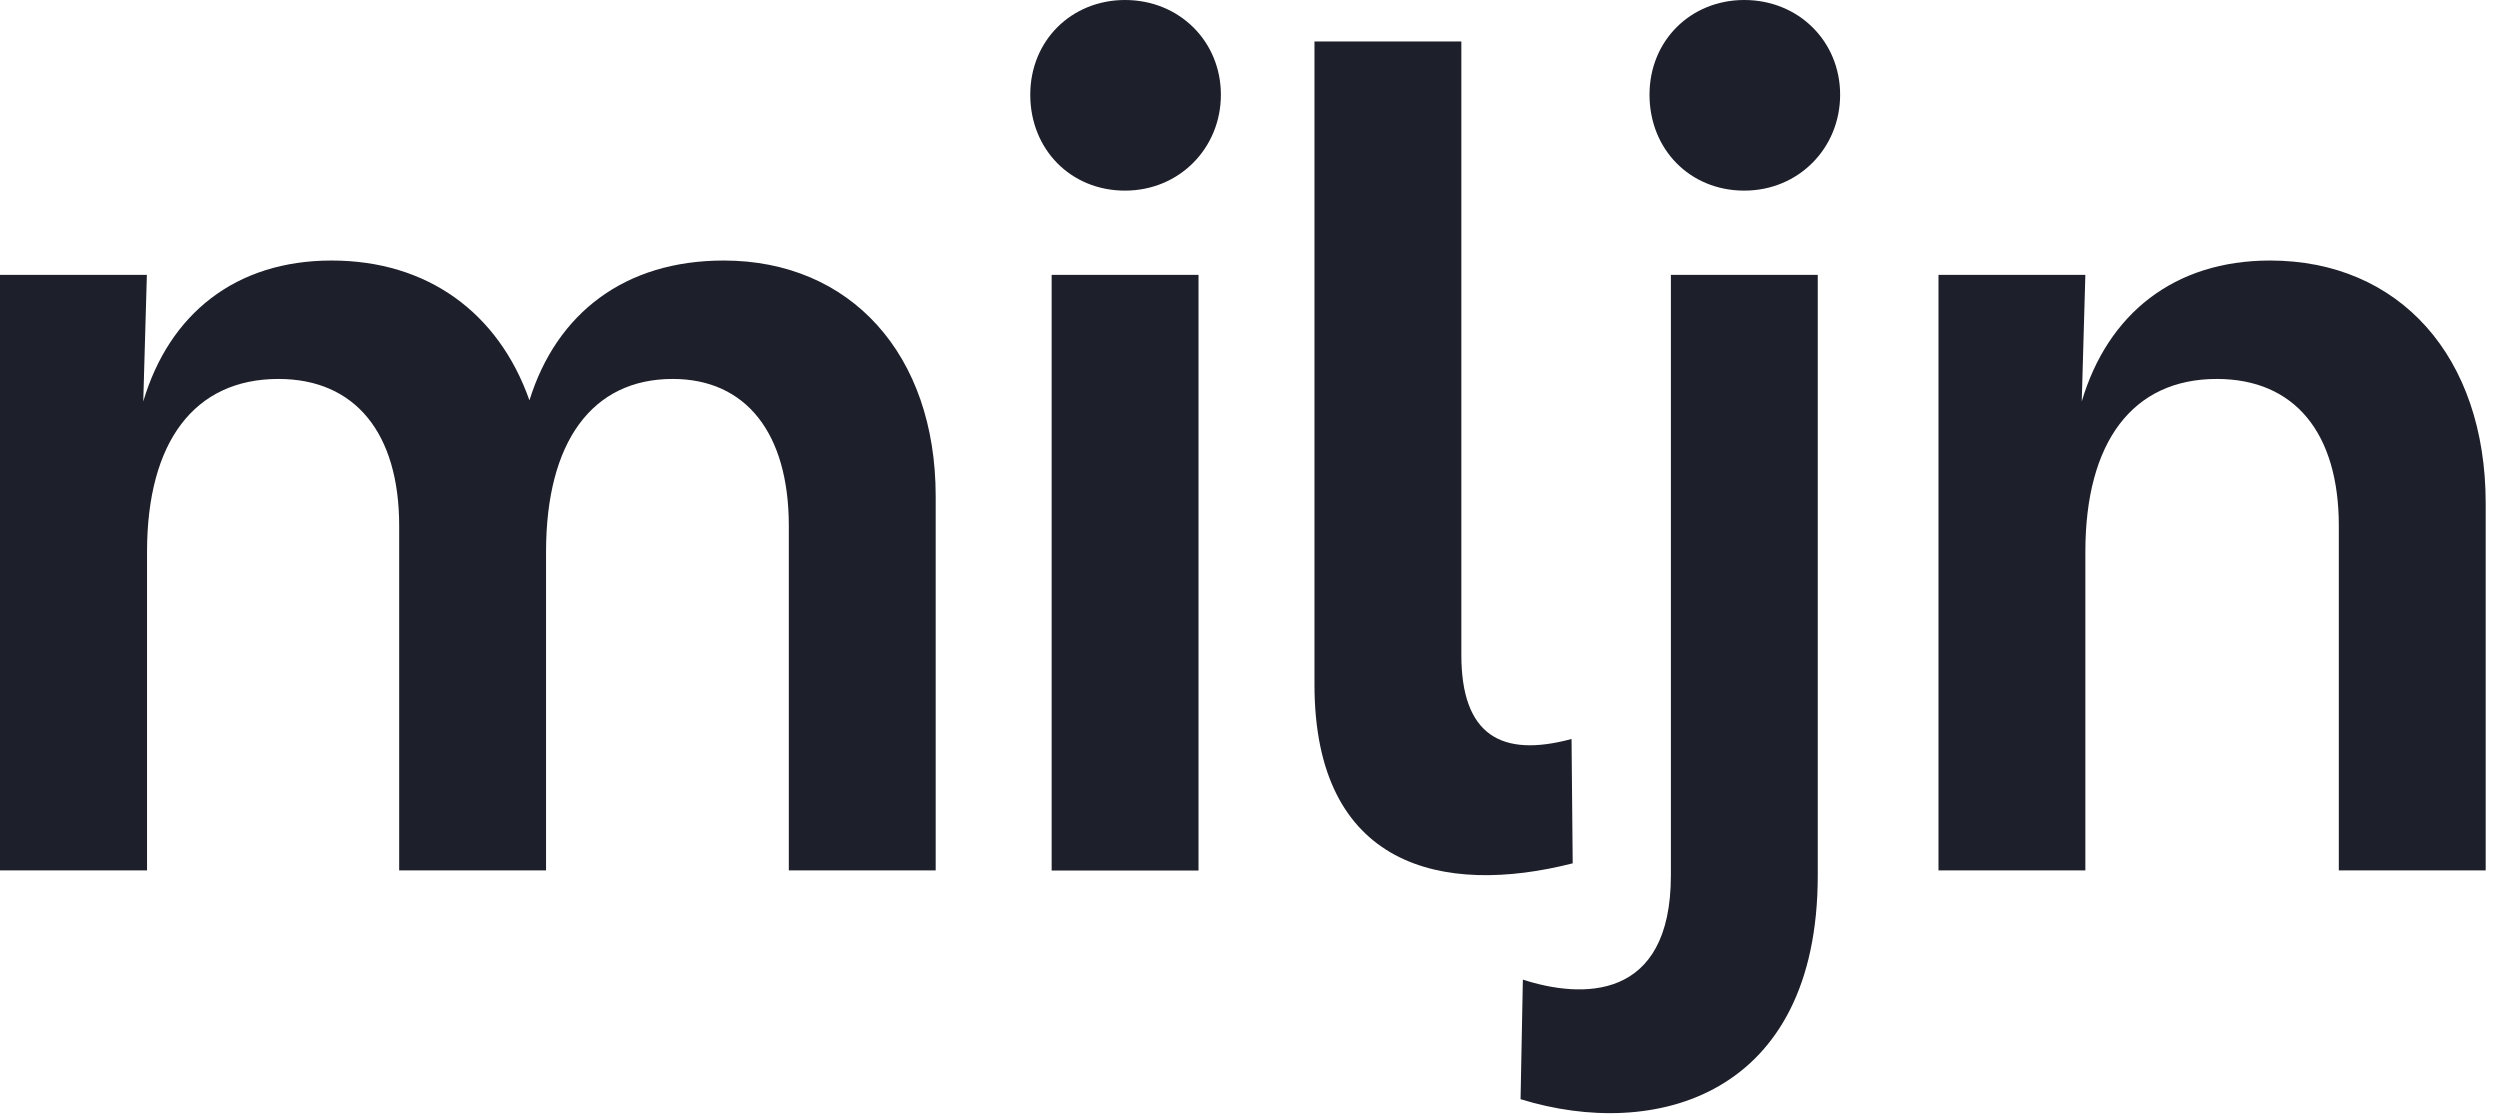
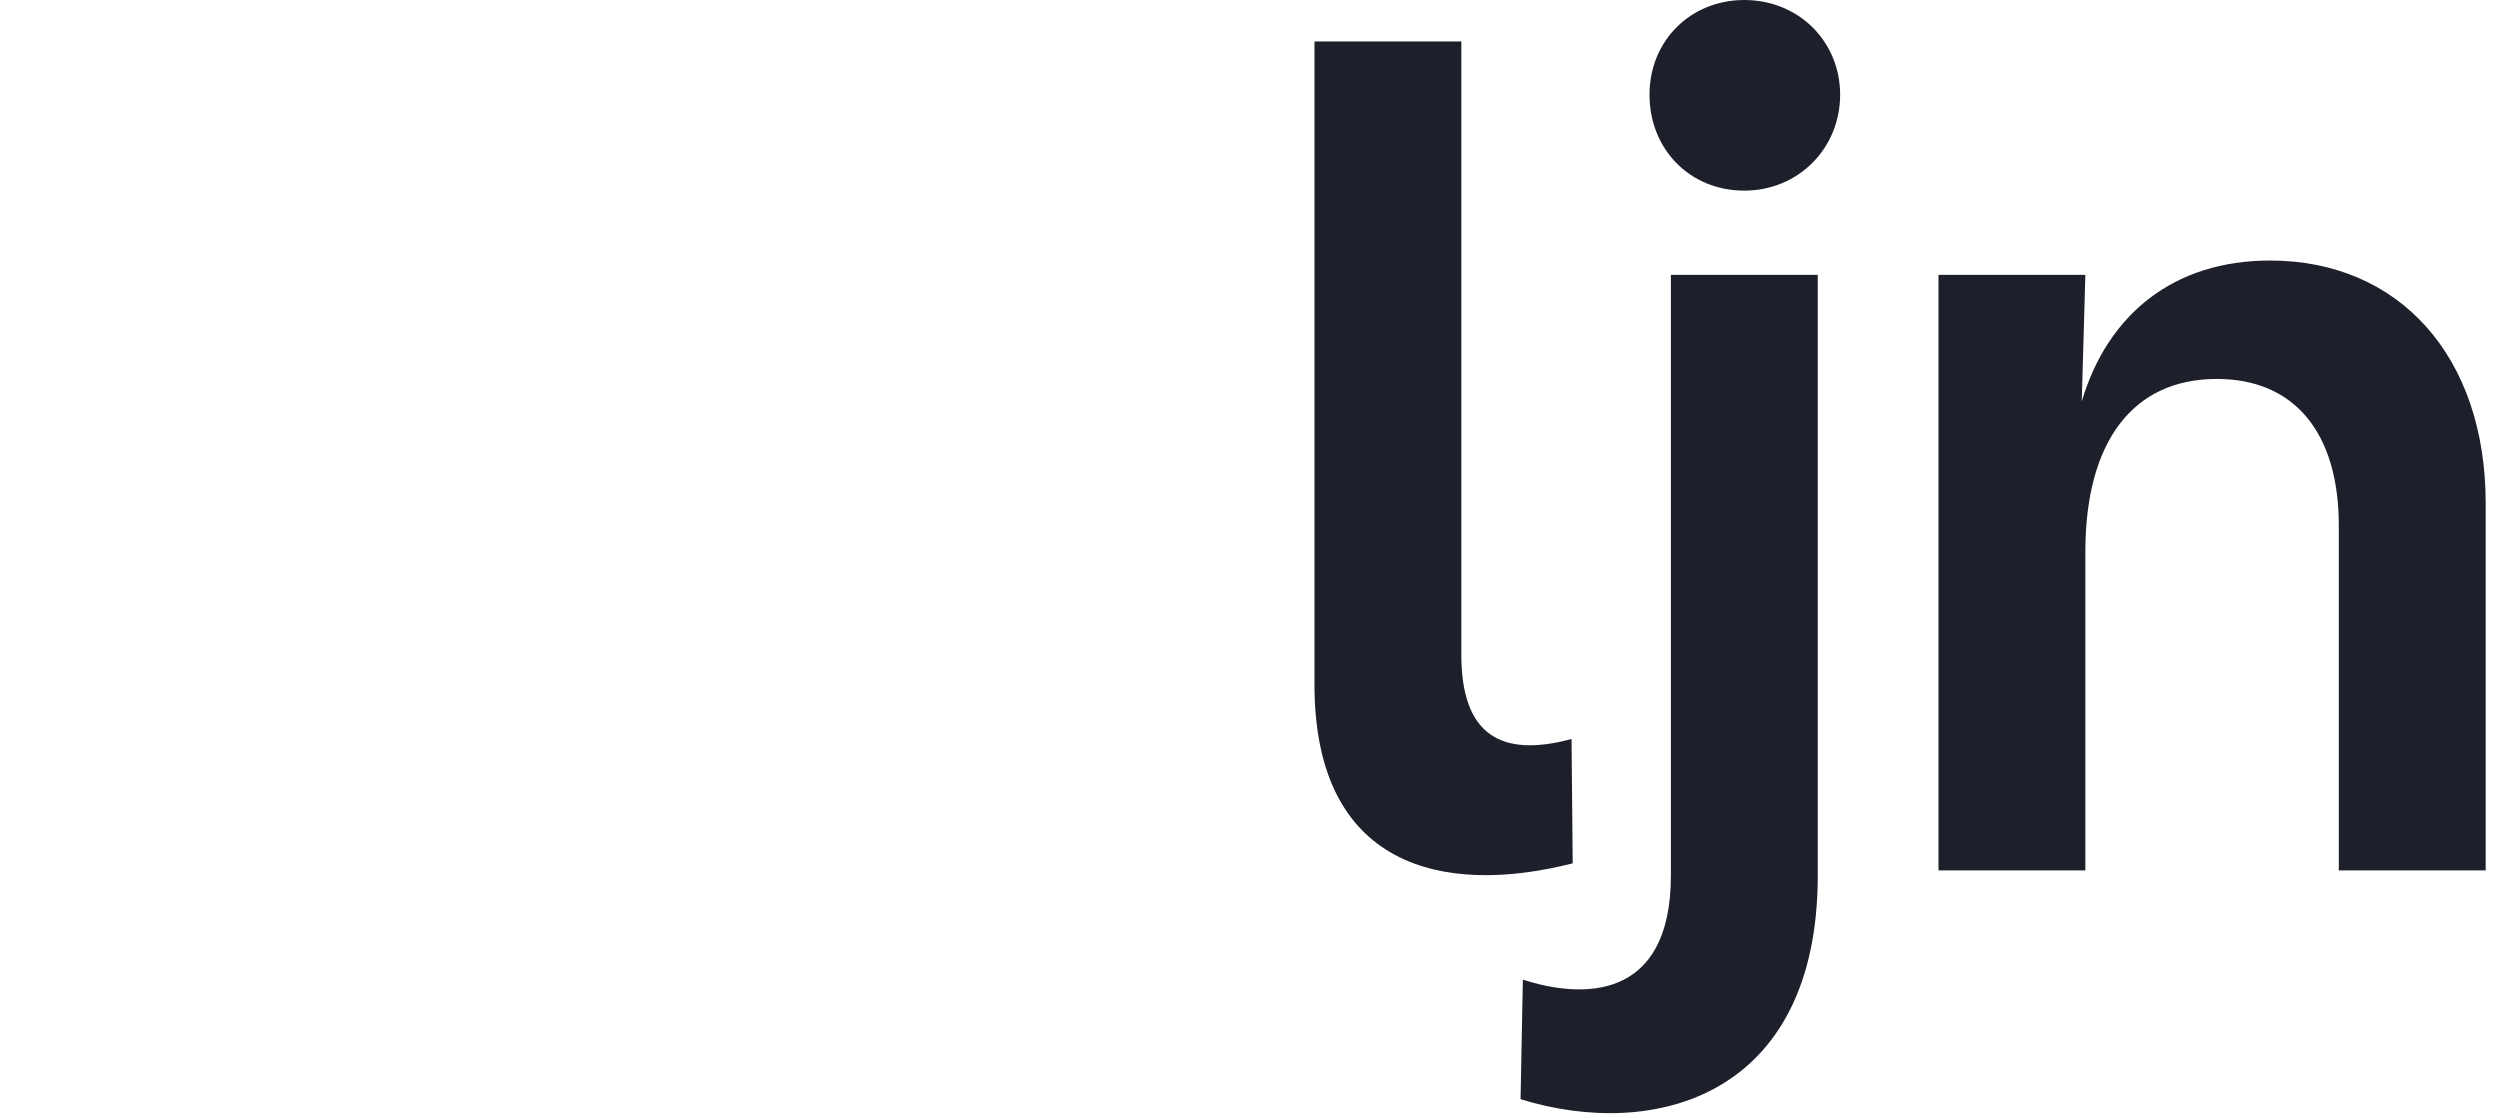
<svg xmlns="http://www.w3.org/2000/svg" width="100%" height="100%" viewBox="0 0 152 68" version="1.1" xml:space="preserve" style="fill-rule:evenodd;clip-rule:evenodd;stroke-linejoin:round;stroke-miterlimit:2;">
-   <path d="M0,16.71L8.93,16.71L8.71,24.41C10.29,19.08 14.33,15.84 20.16,15.84C25.99,15.84 30.31,19.01 32.19,24.34C33.85,19.01 38.02,15.84 44,15.84C51.7,15.84 56.89,21.53 56.89,30.17L56.89,52.92L47.96,52.92L47.96,31.97C47.96,26.35 45.37,23.04 40.9,23.04C36,23.04 33.2,26.86 33.2,33.55L33.2,52.92L24.27,52.92L24.27,31.97C24.27,26.35 21.61,23.04 16.93,23.04C11.82,23.04 8.94,26.86 8.94,33.55L8.94,52.92L0,52.92L0,16.71Z" style="fill:rgb(29,32,43);fill-rule:nonzero;" />
-   <path d="M68.4,0C71.71,0 74.23,2.52 74.23,5.76C74.23,9 71.71,11.59 68.4,11.59C65.09,11.59 62.64,9.07 62.64,5.76C62.64,2.45 65.16,0 68.4,0ZM63.94,16.71L72.87,16.71L72.87,52.93L63.94,52.93L63.94,16.71Z" style="fill:rgb(29,32,43);fill-rule:nonzero;" />
  <path d="M79.92,41.62L79.92,2.52L88.85,2.52L88.85,39.82C88.85,44.72 91.3,46.08 95.55,44.93L95.62,52.49C87.7,54.51 79.92,52.71 79.92,41.62Z" style="fill:rgb(29,32,43);fill-rule:nonzero;" />
  <path d="M101.59,53.22L101.59,16.71L110.52,16.71L110.52,53.22C110.52,66.68 100.58,69.35 92.45,66.83L92.59,59.56C96.12,60.71 101.59,60.93 101.59,53.22ZM106.05,0C109.36,0 111.88,2.52 111.88,5.76C111.88,9 109.36,11.59 106.05,11.59C102.74,11.59 100.29,9.07 100.29,5.76C100.29,2.45 102.81,0 106.05,0Z" style="fill:rgb(29,32,43);fill-rule:nonzero;" />
  <path d="M117.86,16.71L126.79,16.71L126.57,24.41C128.15,19.08 132.19,15.84 138.02,15.84C145.87,15.84 151.13,21.67 151.13,30.6L151.13,52.92L142.2,52.92L142.2,31.97C142.2,26.35 139.54,23.04 134.78,23.04C129.67,23.04 126.79,26.86 126.79,33.55L126.79,52.92L117.86,52.92L117.86,16.71Z" style="fill:rgb(29,32,43);fill-rule:nonzero;" />
</svg>